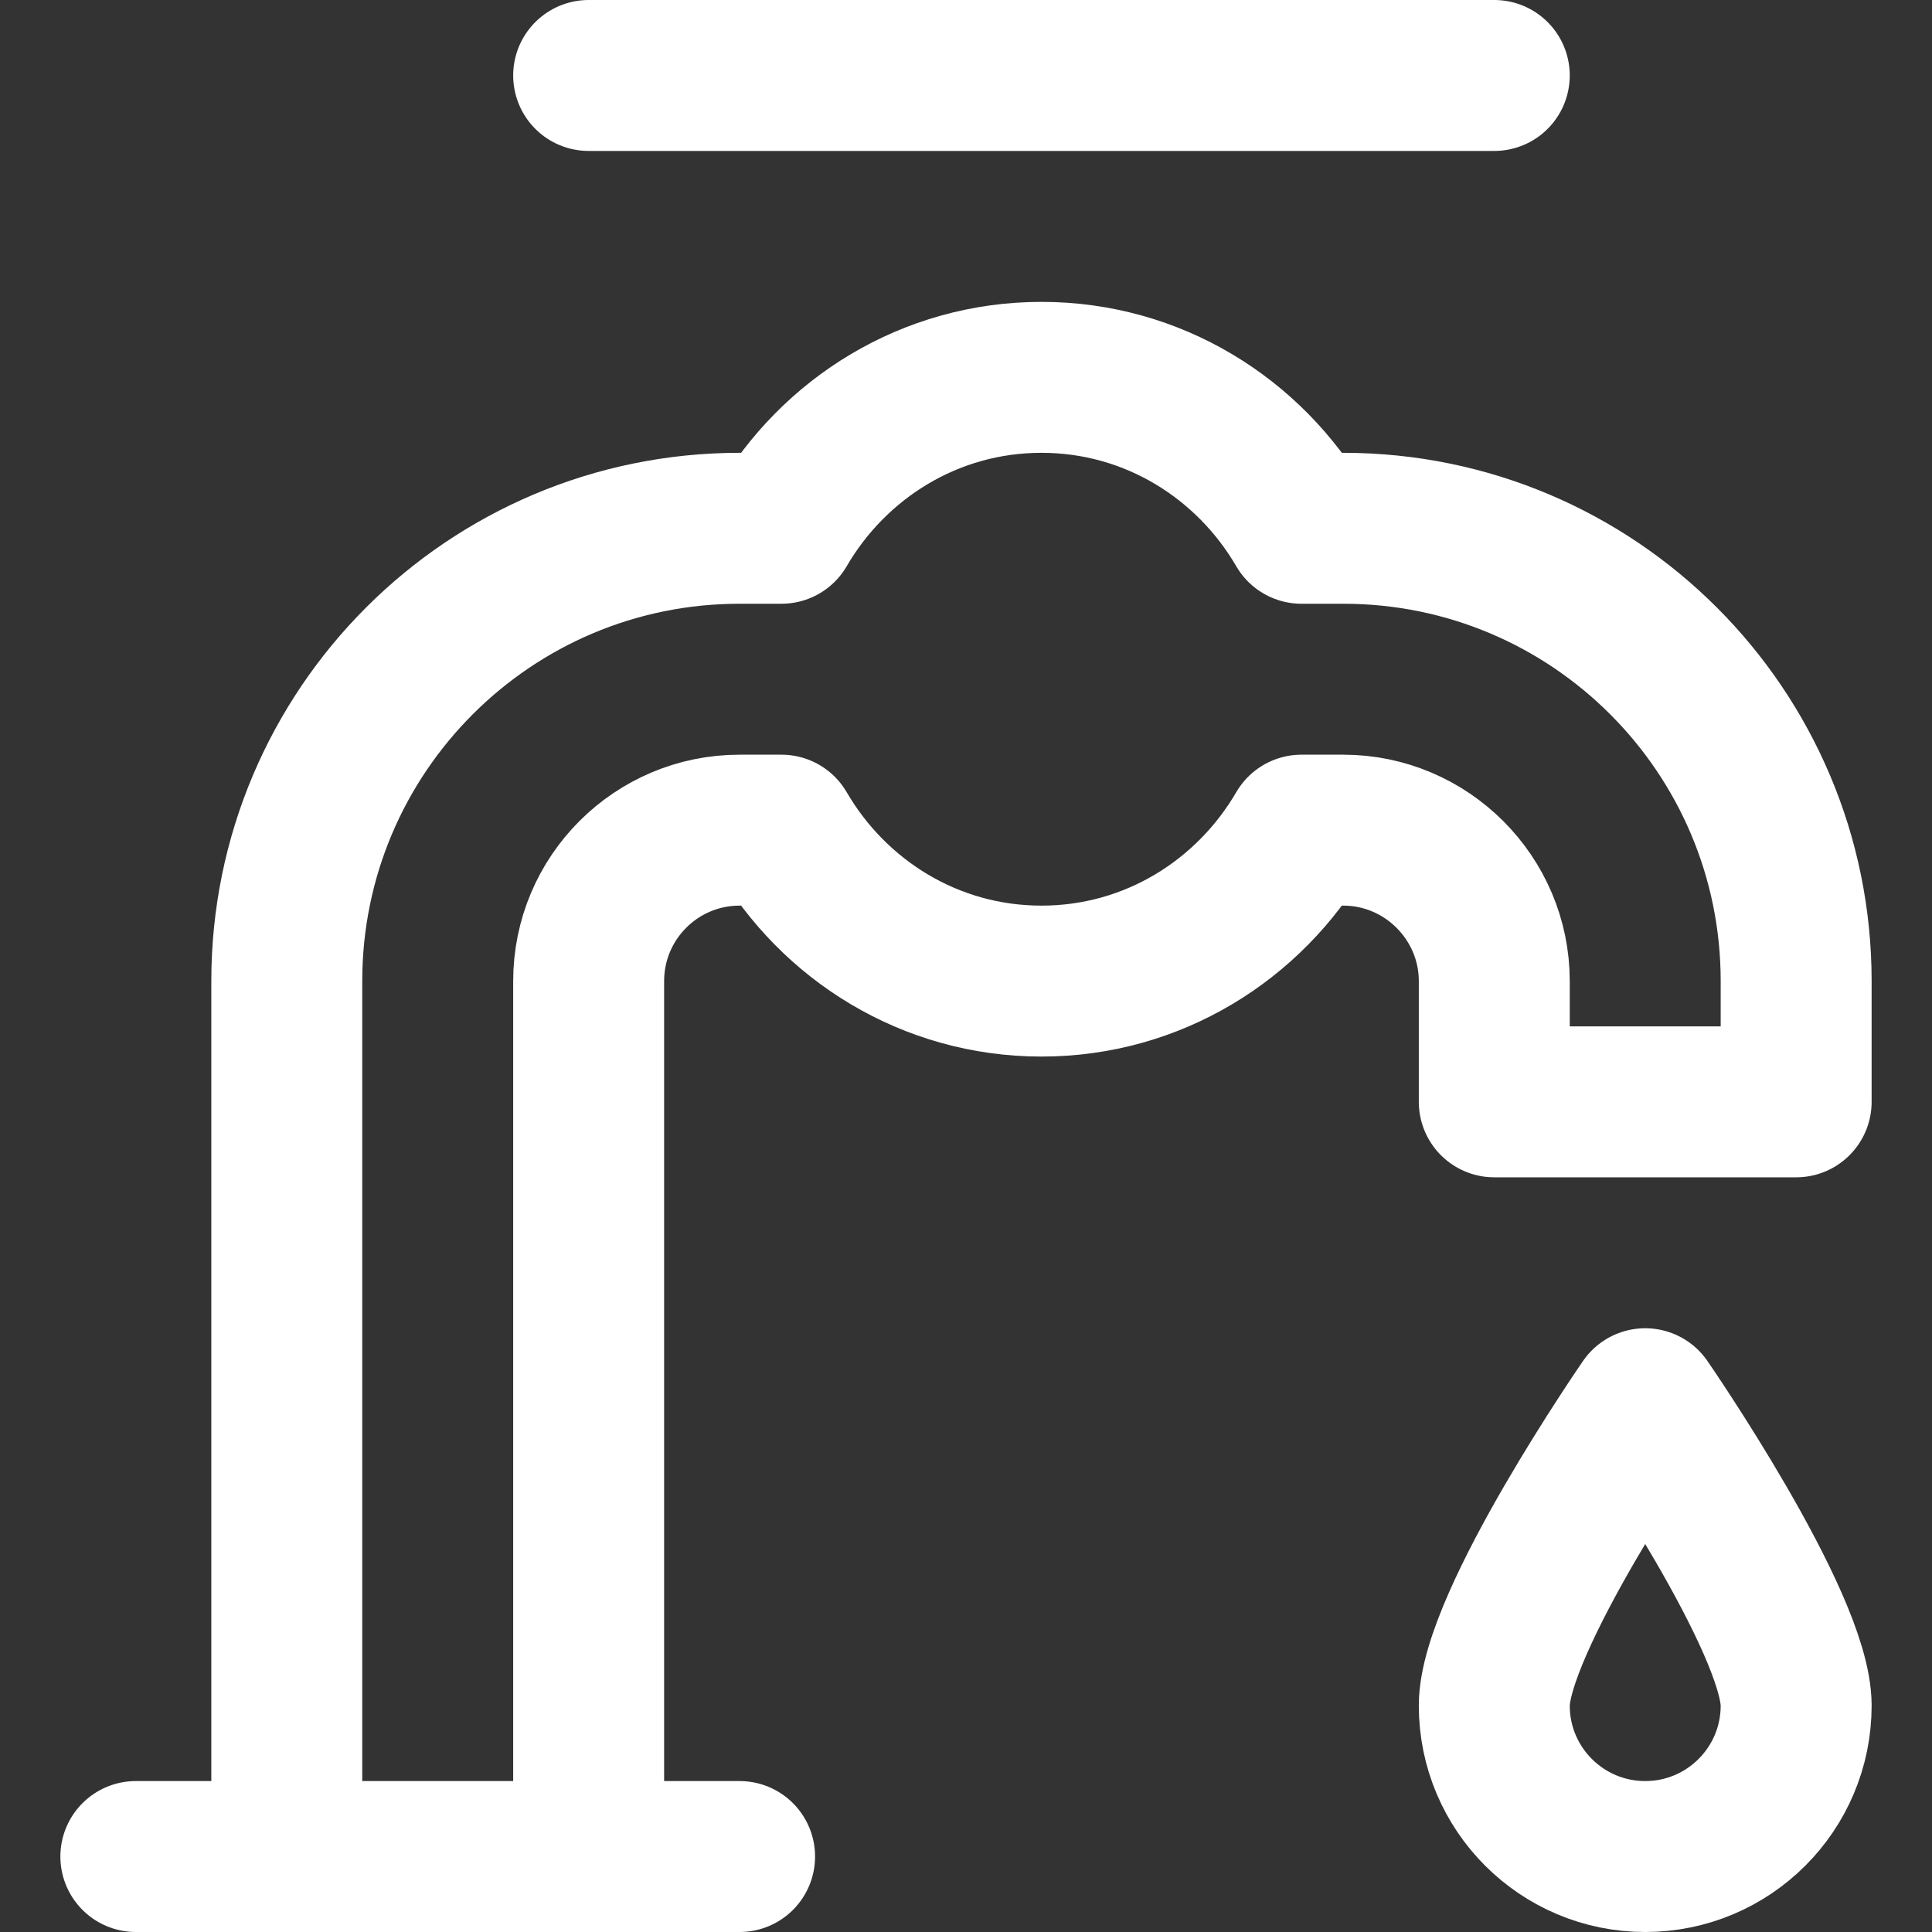
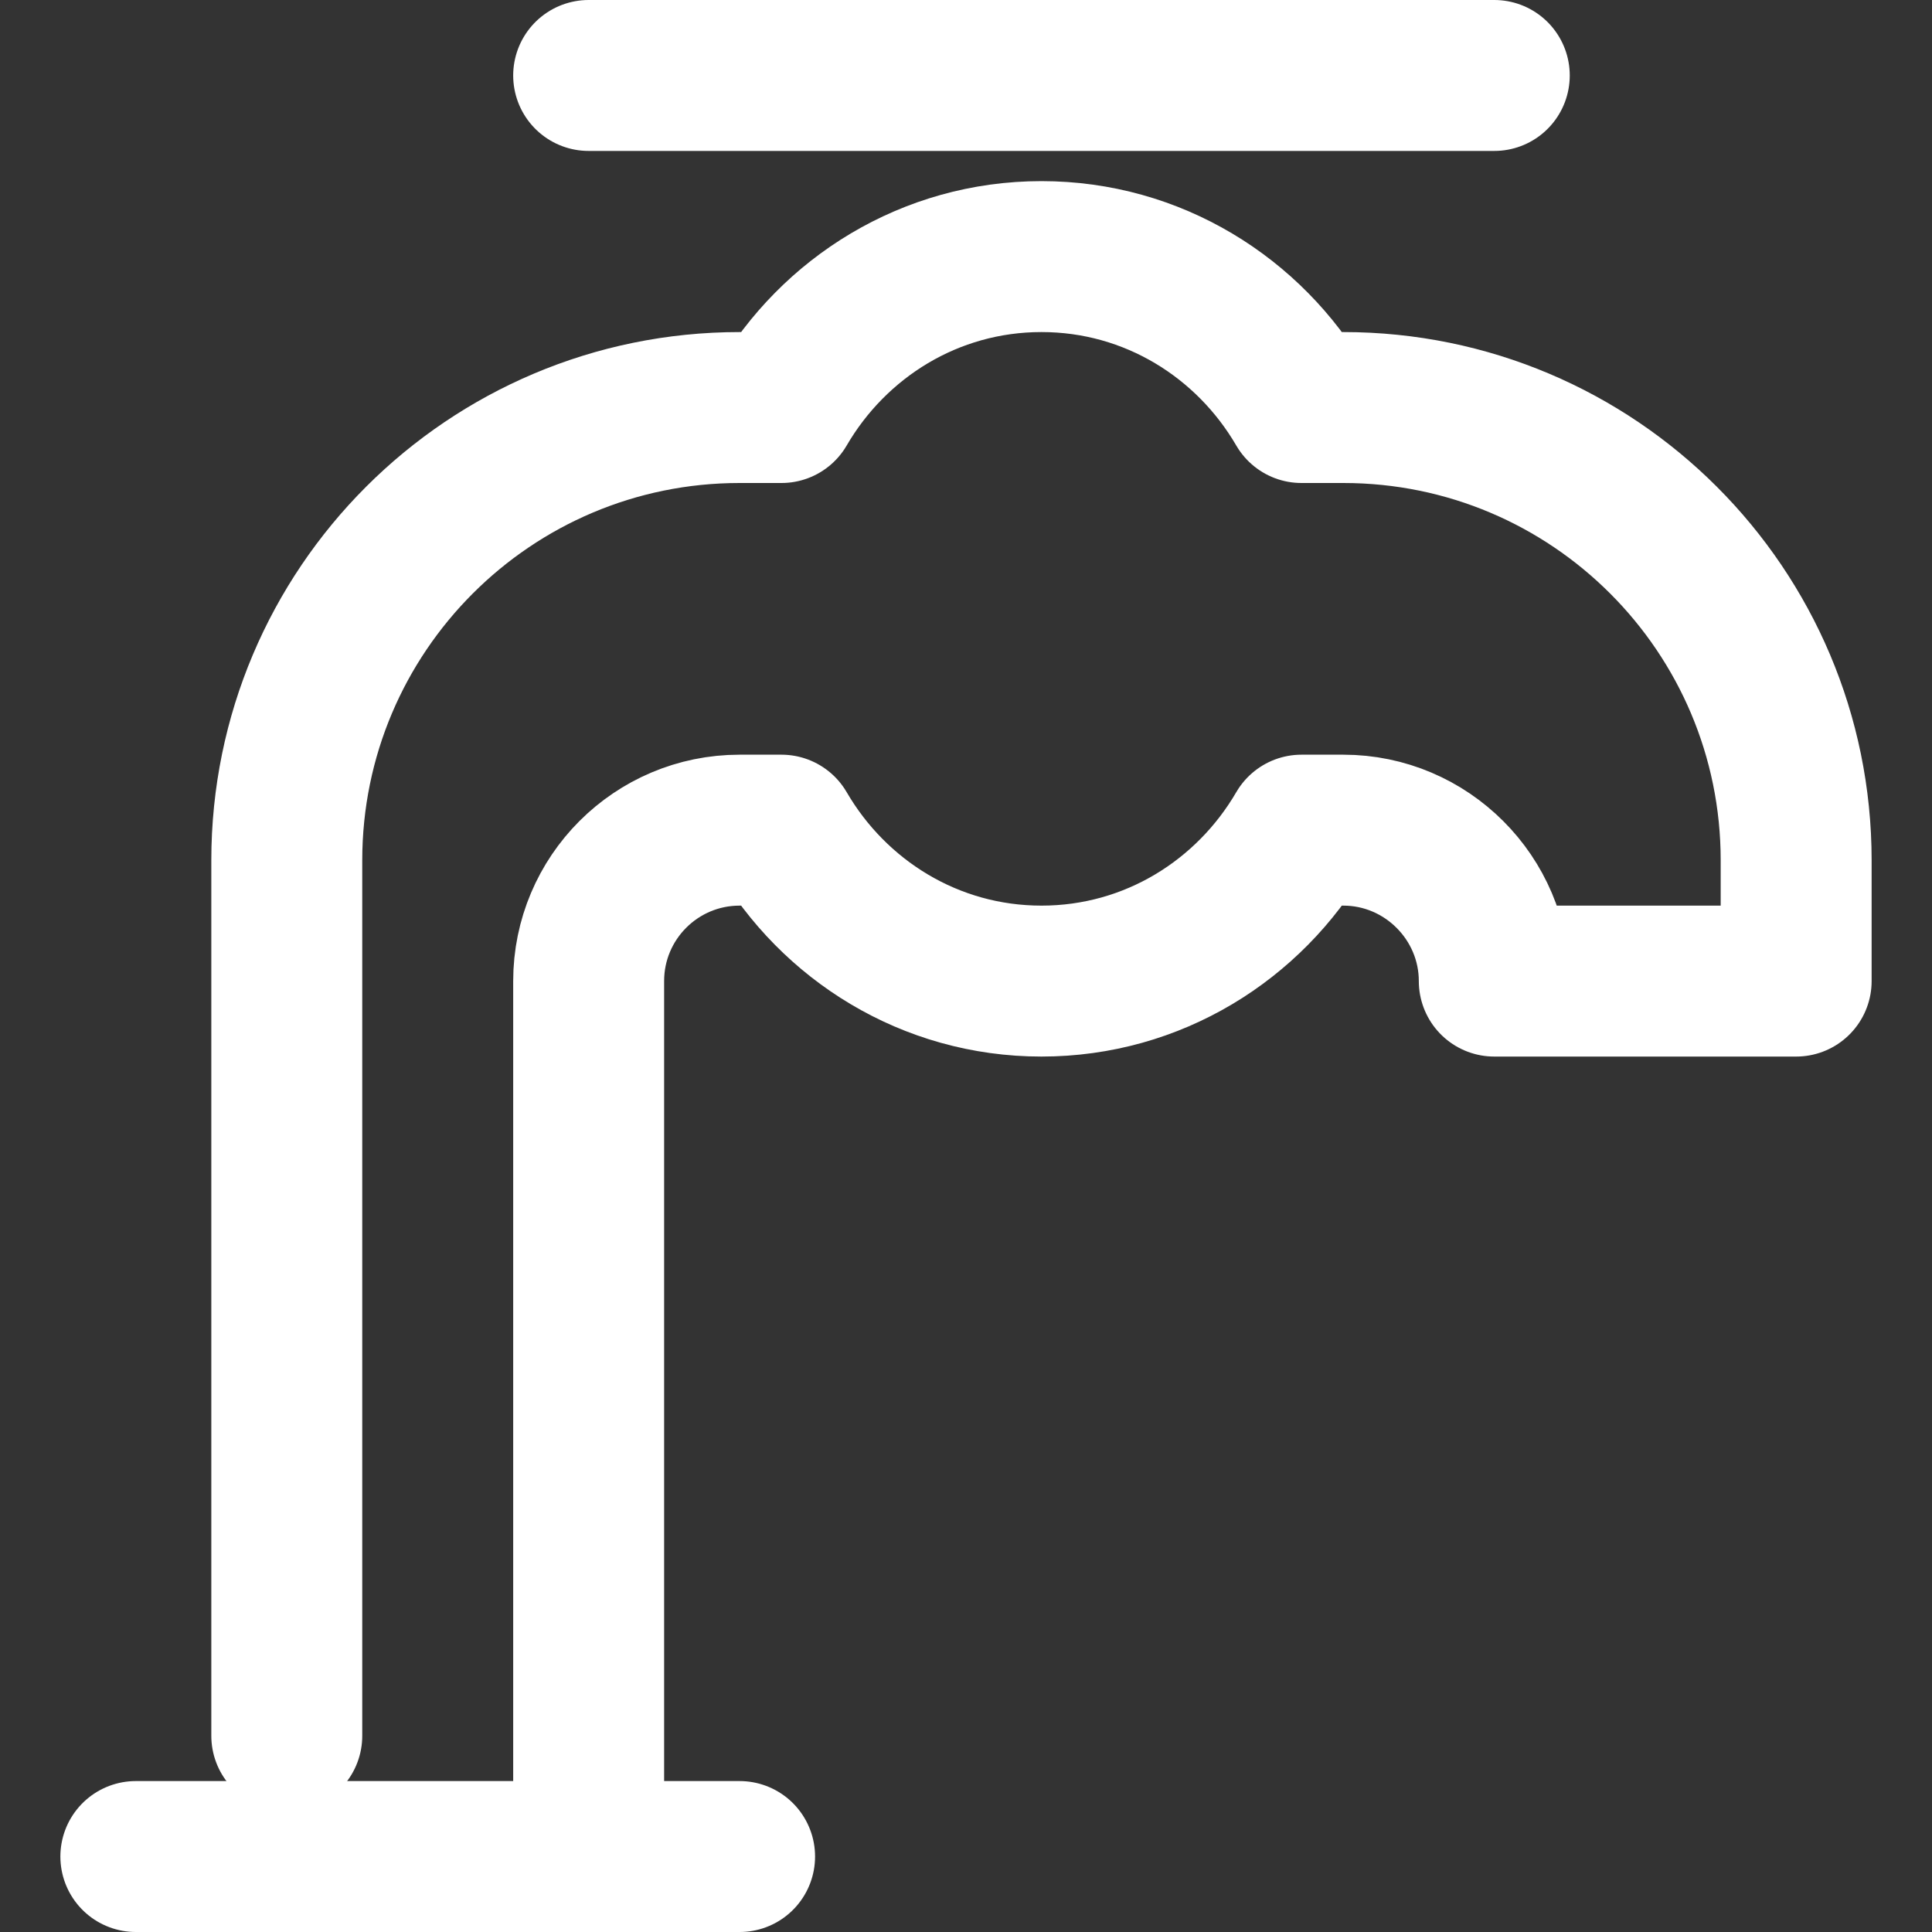
<svg xmlns="http://www.w3.org/2000/svg" version="1.1" id="Capa_1" x="0px" y="0px" viewBox="0 0 512 512" style="enable-background:new 0 0 512 512;" xml:space="preserve" width="300" height="300">
  <rect x="0" y="0" width="512" height="512" fill="#333333" stroke="none" />
  <g width="100%" height="100%" transform="matrix(1,0,0,1,0,0)">
    <g id="Water">
-       <path style="stroke-linecap: round; stroke-linejoin: round; stroke-miterlimit: 10;" d="&#10;&#09;&#09;M476,452c0,22.091-17.909,40-40,40s-40-17.909-40-40s40-80,40-80S476,429.909,476,452z" fill="none" fill-opacity="1" stroke="#ffffff" stroke-opacity="1" data-original-stroke-color="#000000ff" stroke-width="40" data-original-stroke-width="40" />
      <line style="stroke-linecap: round; stroke-linejoin: round; stroke-miterlimit: 10;" x1="156" y1="20" x2="396" y2="20" fill="none" fill-opacity="1" stroke="#ffffff" stroke-opacity="1" data-original-stroke-color="#000000ff" stroke-width="40" data-original-stroke-width="40" />
      <line style="stroke-linecap: round; stroke-linejoin: round; stroke-miterlimit: 10;" x1="36" y1="492" x2="196" y2="492" fill="none" fill-opacity="1" stroke="#ffffff" stroke-opacity="1" data-original-stroke-color="#000000ff" stroke-width="40" data-original-stroke-width="40" />
-       <path style="stroke-linecap: round; stroke-linejoin: round; stroke-miterlimit: 10;" d="&#10;&#09;&#09;M156,492V260c0-22.092,17.908-40,40-40h11.096c13.857,23.811,39.368,40,68.904,40s55.046-16.189,68.904-40H356c22,0,40,18,40,40v32&#10;&#09;&#09;h80v-32c0-66.274-53.726-120-120-120h-11.096c-13.857-23.811-39.368-40-68.904-40s-55.046,16.189-68.904,40H196&#10;&#09;&#09;c-66.274,0-120,53.726-120,120v232" fill="none" fill-opacity="1" stroke="#ffffff" stroke-opacity="1" data-original-stroke-color="#000000ff" stroke-width="40" data-original-stroke-width="40" />
+       <path style="stroke-linecap: round; stroke-linejoin: round; stroke-miterlimit: 10;" d="&#10;&#09;&#09;M156,492V260c0-22.092,17.908-40,40-40h11.096c13.857,23.811,39.368,40,68.904,40s55.046-16.189,68.904-40H356c22,0,40,18,40,40h80v-32c0-66.274-53.726-120-120-120h-11.096c-13.857-23.811-39.368-40-68.904-40s-55.046,16.189-68.904,40H196&#10;&#09;&#09;c-66.274,0-120,53.726-120,120v232" fill="none" fill-opacity="1" stroke="#ffffff" stroke-opacity="1" data-original-stroke-color="#000000ff" stroke-width="40" data-original-stroke-width="40" />
    </g>
  </g>
</svg>